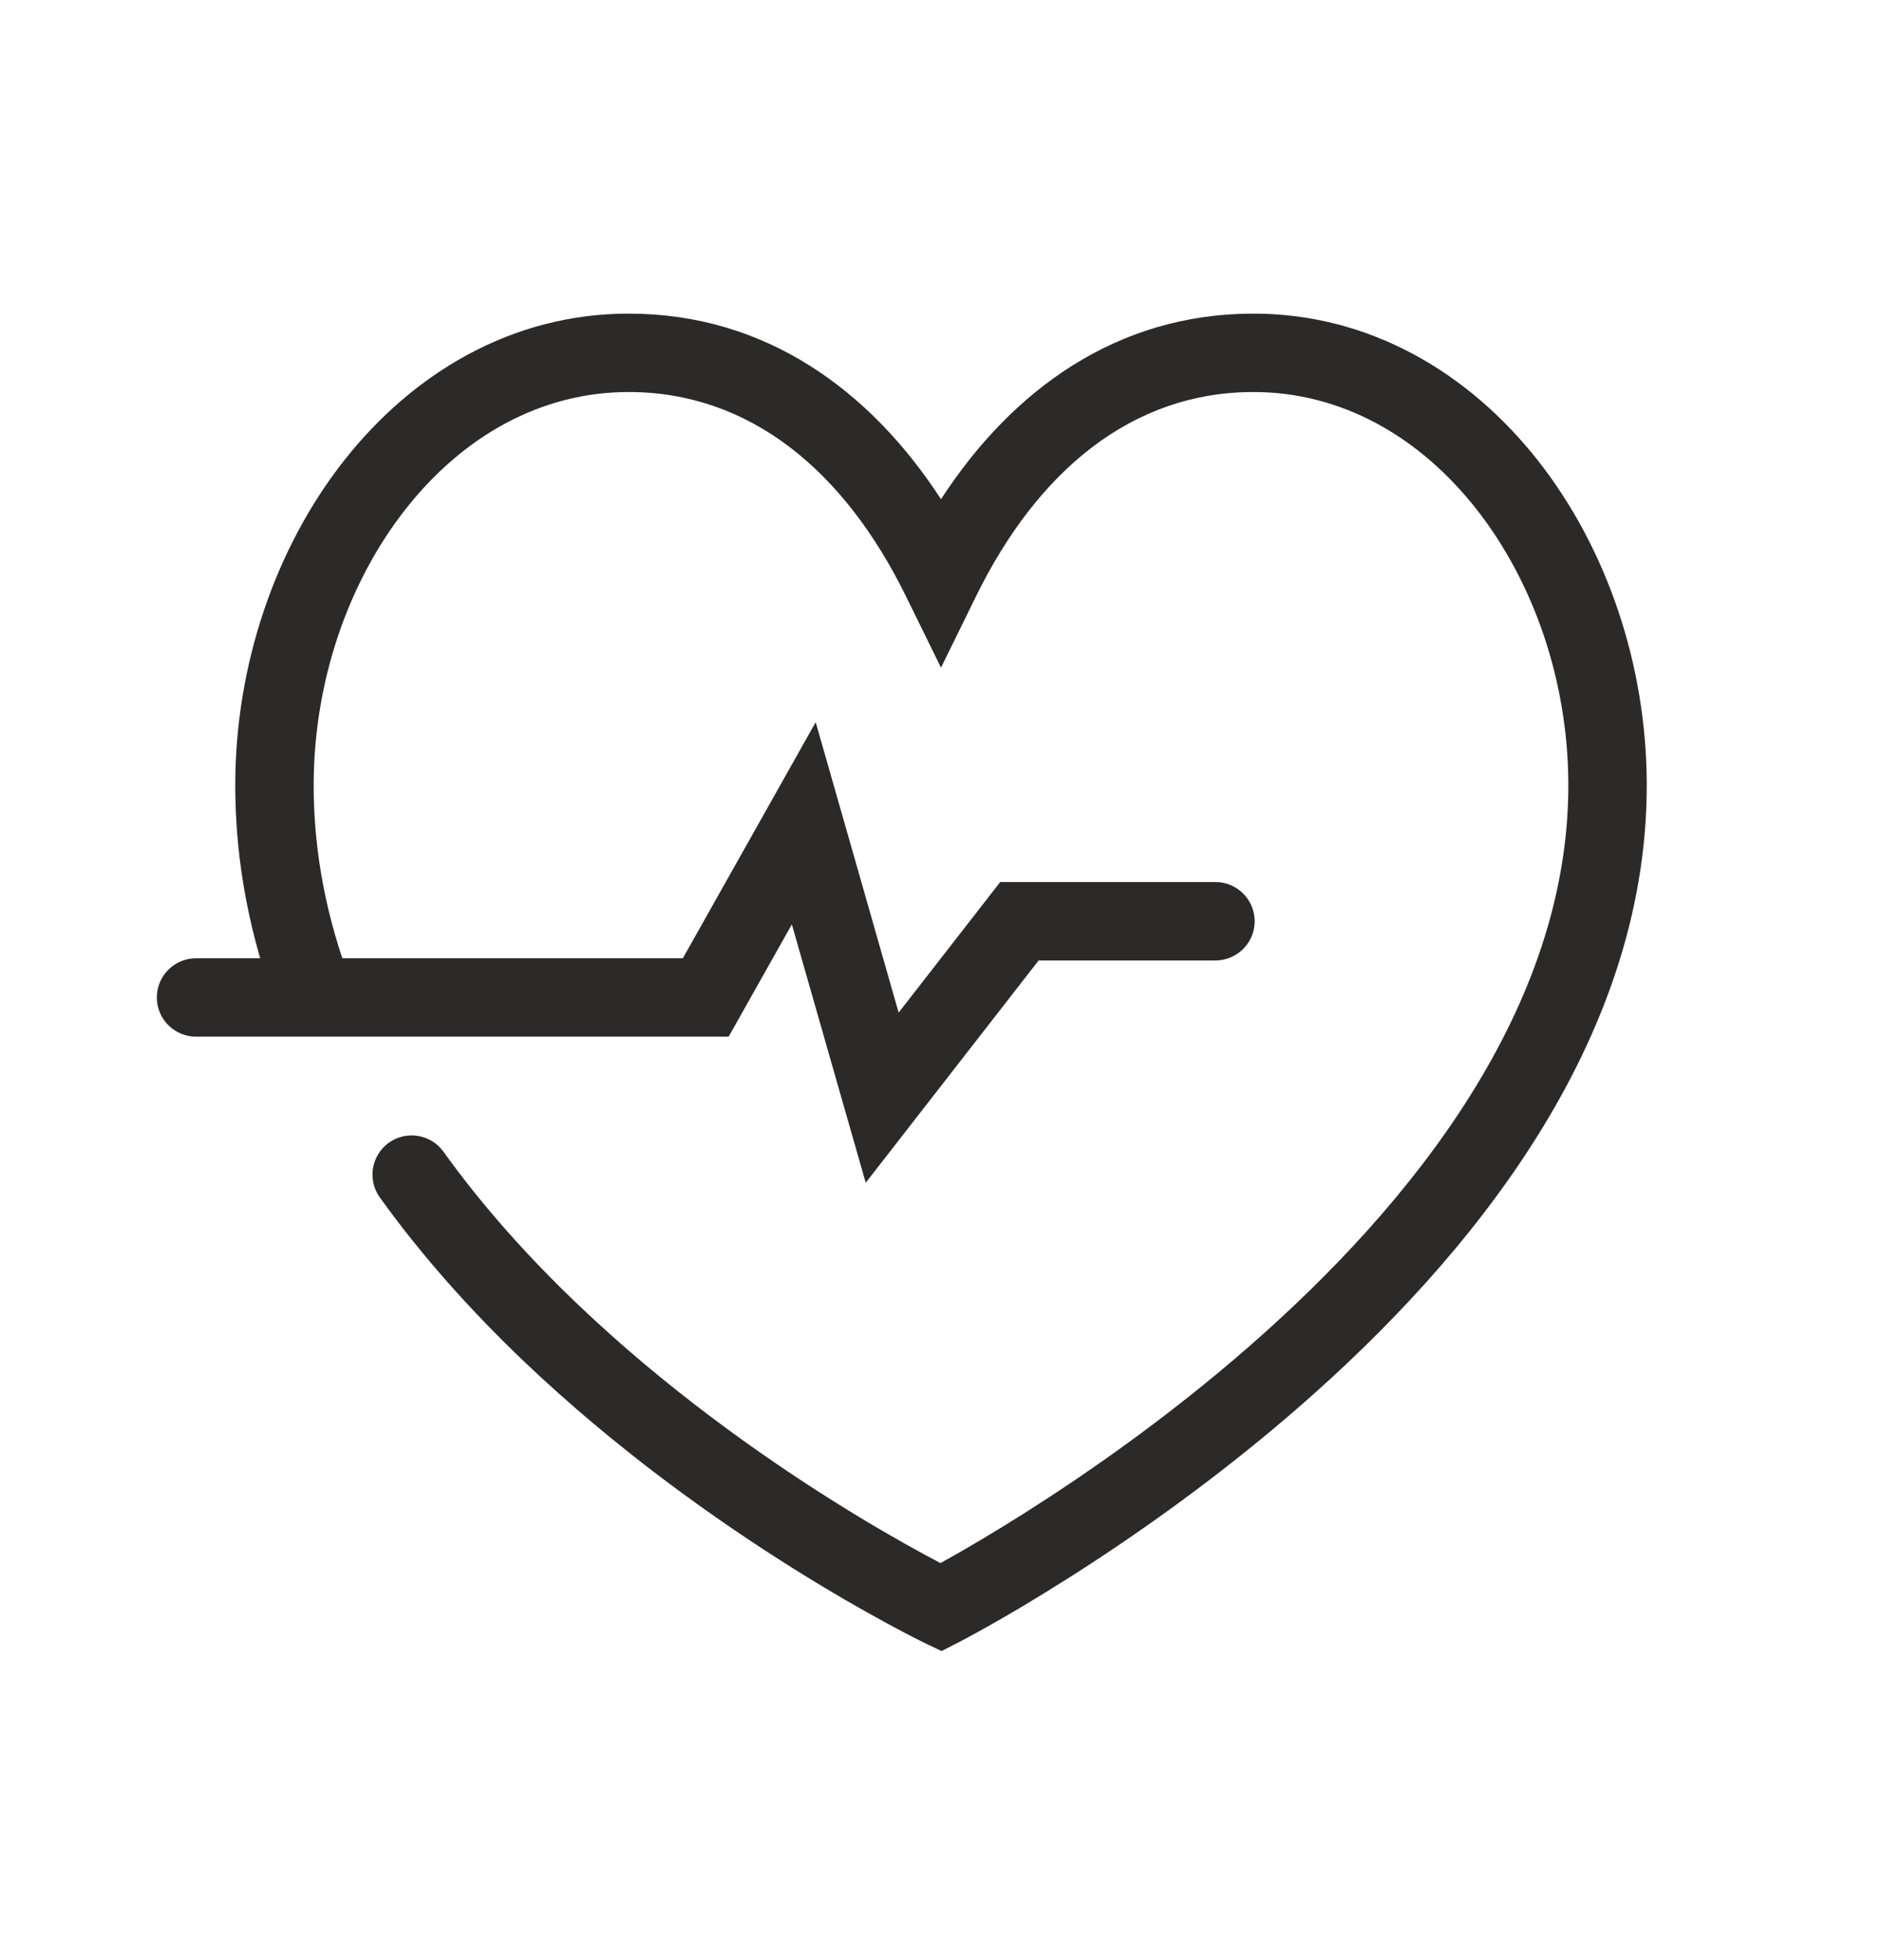
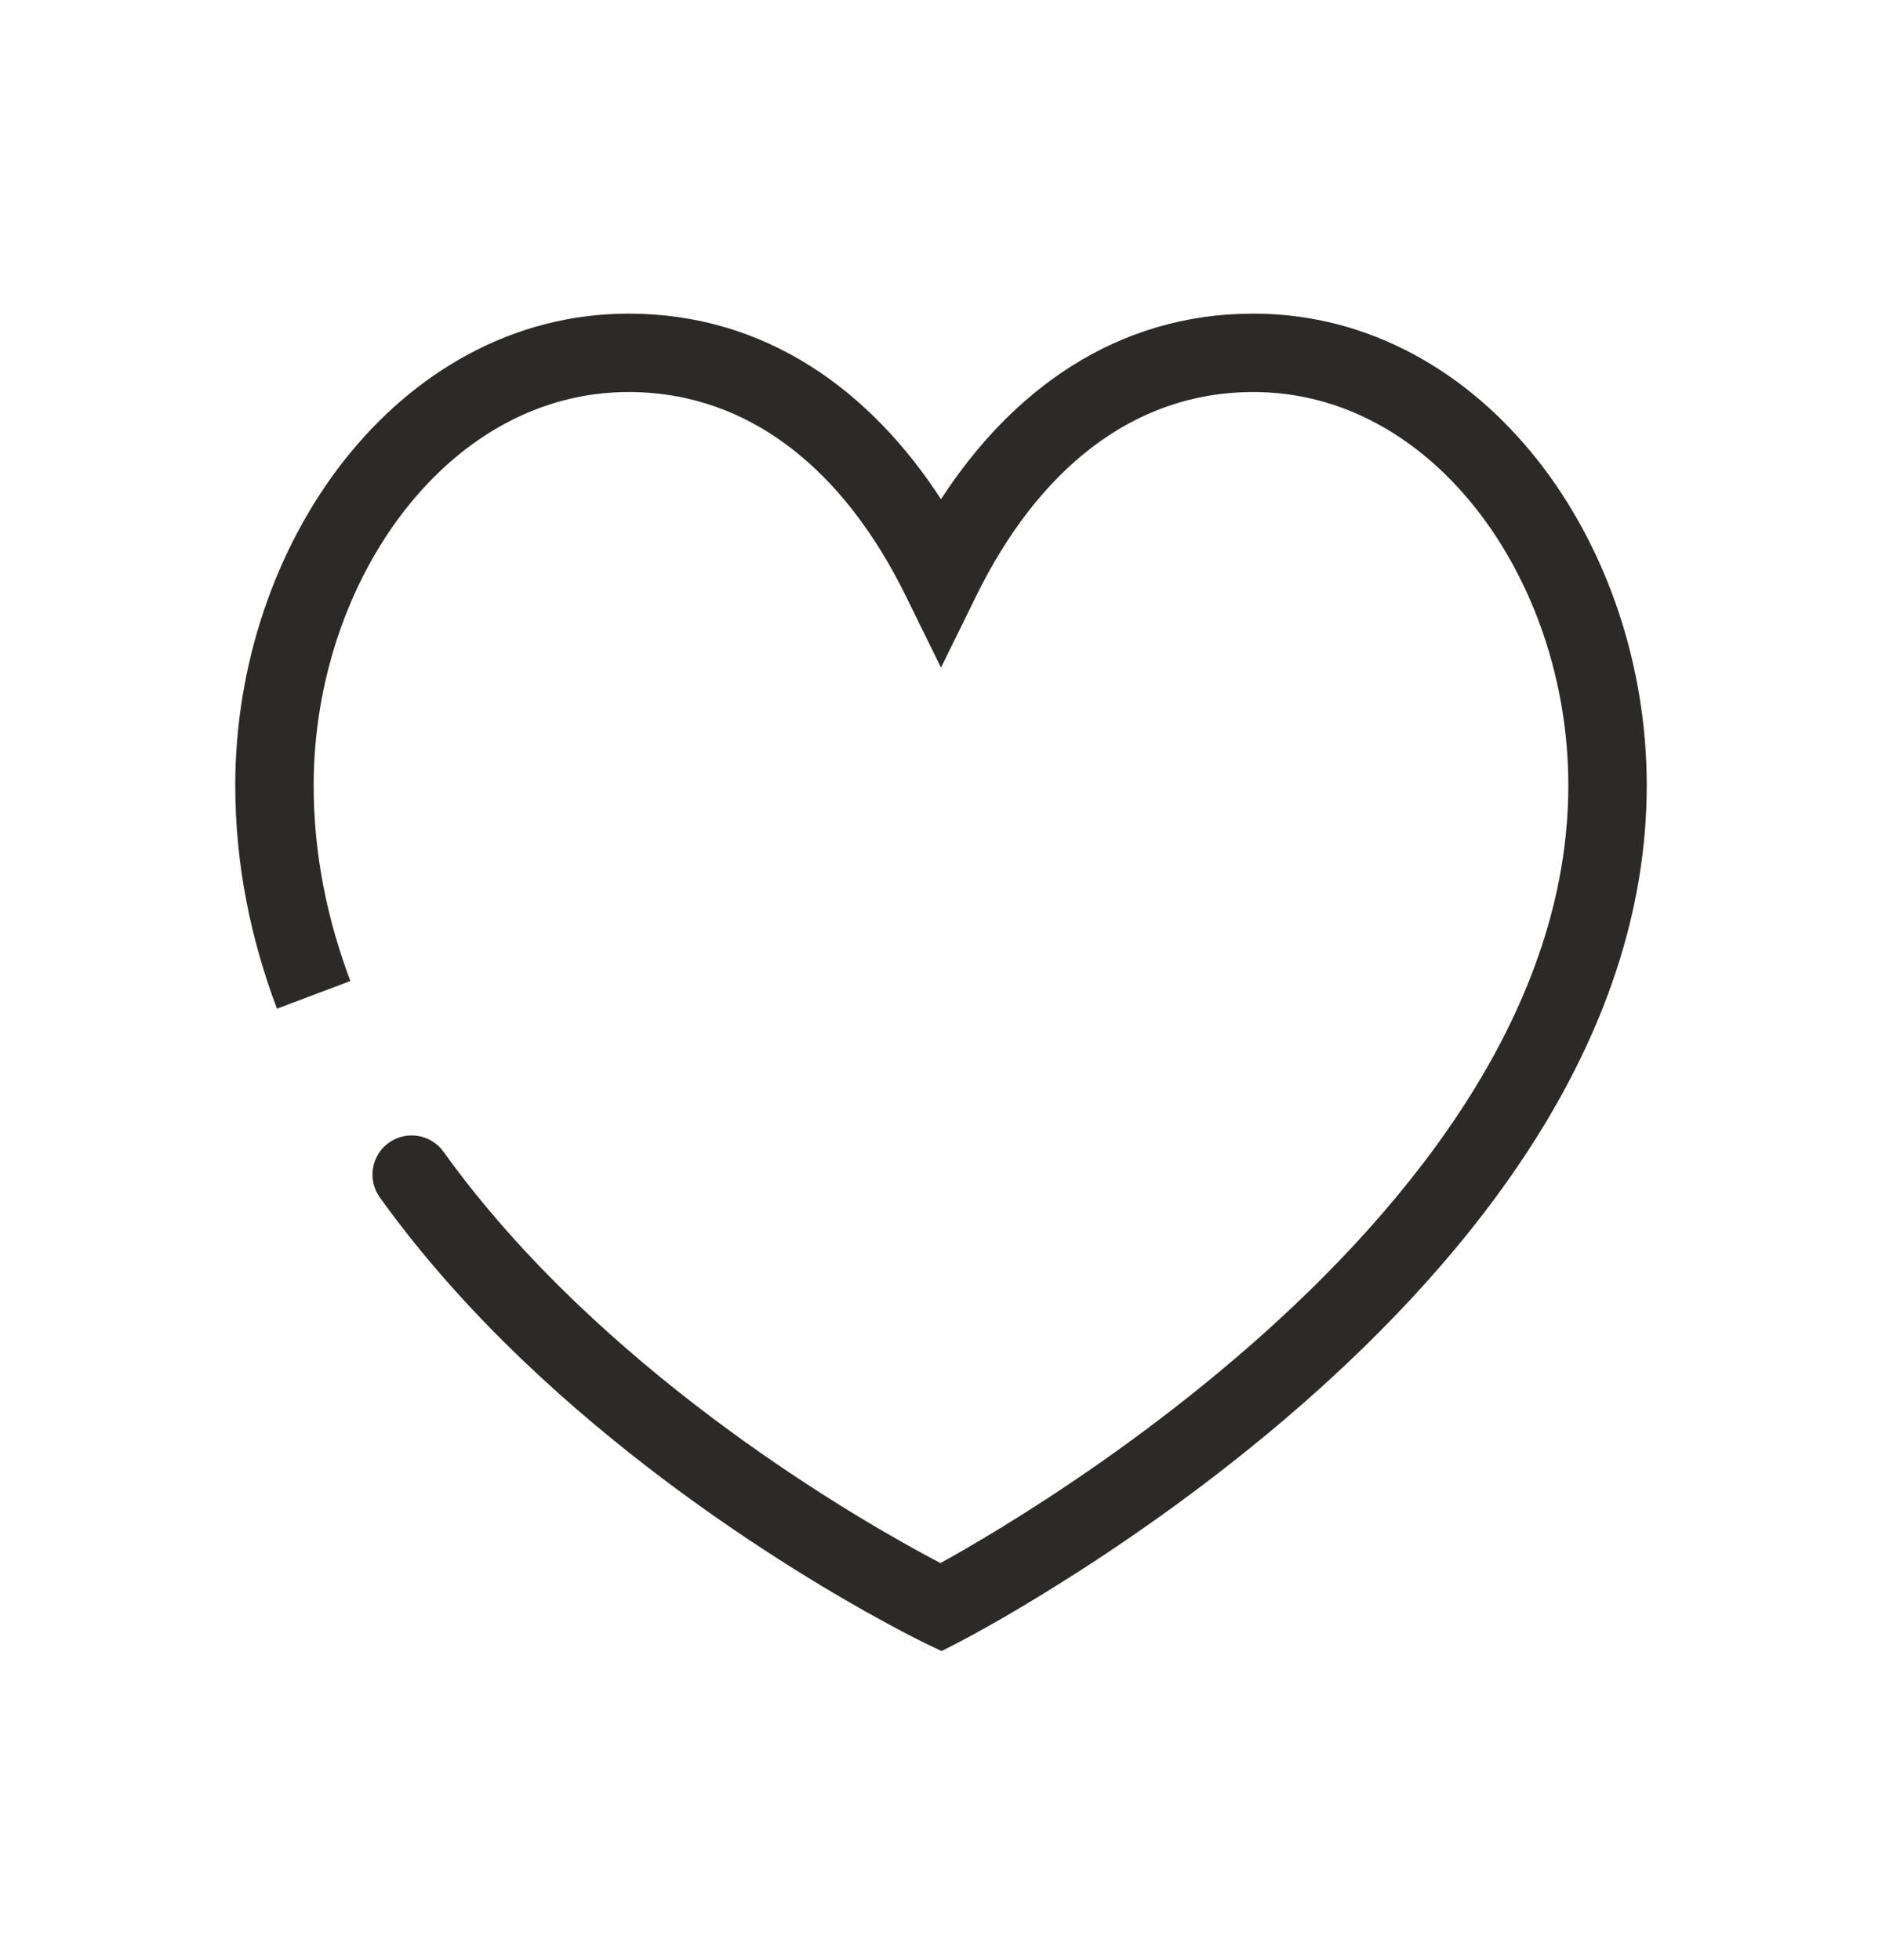
<svg xmlns="http://www.w3.org/2000/svg" width="24" height="25" viewBox="0 0 24 25" fill="none">
-   <path fill-rule="evenodd" clip-rule="evenodd" d="M10.402 9.211L11.46 12.915L12.755 11.25H15.5C15.776 11.25 16 11.474 16 11.75C16 12.026 15.776 12.25 15.5 12.25H13.245L11.04 15.085L10.098 11.79L9.292 13.222H2.5C2.224 13.222 2 12.998 2 12.722C2 12.446 2.224 12.222 2.5 12.222H8.708L10.402 9.211Z" fill="#2B2A29" />
  <path fill-rule="evenodd" clip-rule="evenodd" d="M5.172 6.494C4.442 7.423 4 8.692 4 10.017C4 10.893 4.172 11.726 4.468 12.512L3.532 12.865C3.198 11.978 3 11.026 3 10.017C3 8.48 3.511 6.99 4.386 5.876C5.264 4.759 6.528 4 8.016 4C9.767 4 11.1 4.982 12 6.367C12.9 4.982 14.232 4 15.984 4C17.472 4 18.736 4.759 19.614 5.876C20.489 6.99 21 8.48 21 10.017C21 13.309 18.728 16.057 16.579 17.933C15.492 18.882 14.407 19.633 13.595 20.146C13.189 20.403 12.85 20.602 12.611 20.736C12.491 20.804 12.397 20.855 12.332 20.89C12.299 20.908 12.274 20.921 12.256 20.93L12.236 20.941L12.23 20.944L12.229 20.945L12.228 20.945C12.228 20.945 12.228 20.945 12 20.5C11.783 20.951 11.783 20.951 11.783 20.951L11.78 20.949L11.773 20.946L11.748 20.933C11.726 20.922 11.695 20.907 11.654 20.886C11.573 20.845 11.457 20.784 11.31 20.704C11.016 20.545 10.602 20.31 10.113 20.003C9.137 19.391 7.858 18.49 6.654 17.337C6.012 16.722 5.389 16.032 4.844 15.273C4.683 15.049 4.734 14.736 4.958 14.575C5.183 14.414 5.495 14.466 5.656 14.69C6.158 15.39 6.739 16.034 7.346 16.615C8.485 17.707 9.706 18.567 10.644 19.156C11.113 19.45 11.509 19.675 11.787 19.826C11.866 19.868 11.935 19.905 11.993 19.936C12.031 19.915 12.073 19.892 12.12 19.865C12.346 19.738 12.67 19.548 13.061 19.301C13.843 18.806 14.883 18.086 15.921 17.18C18.022 15.346 20 12.853 20 10.017C20 8.692 19.558 7.423 18.828 6.494C18.1 5.568 17.107 5 15.984 5C14.433 5 13.23 6.01 12.449 7.601L12 8.515L11.551 7.601C10.77 6.01 9.567 5 8.016 5C6.893 5 5.9 5.568 5.172 6.494ZM12 20.5L11.783 20.951L12.007 21.058L12.228 20.945L12 20.5Z" fill="#2B2A29" />
</svg>